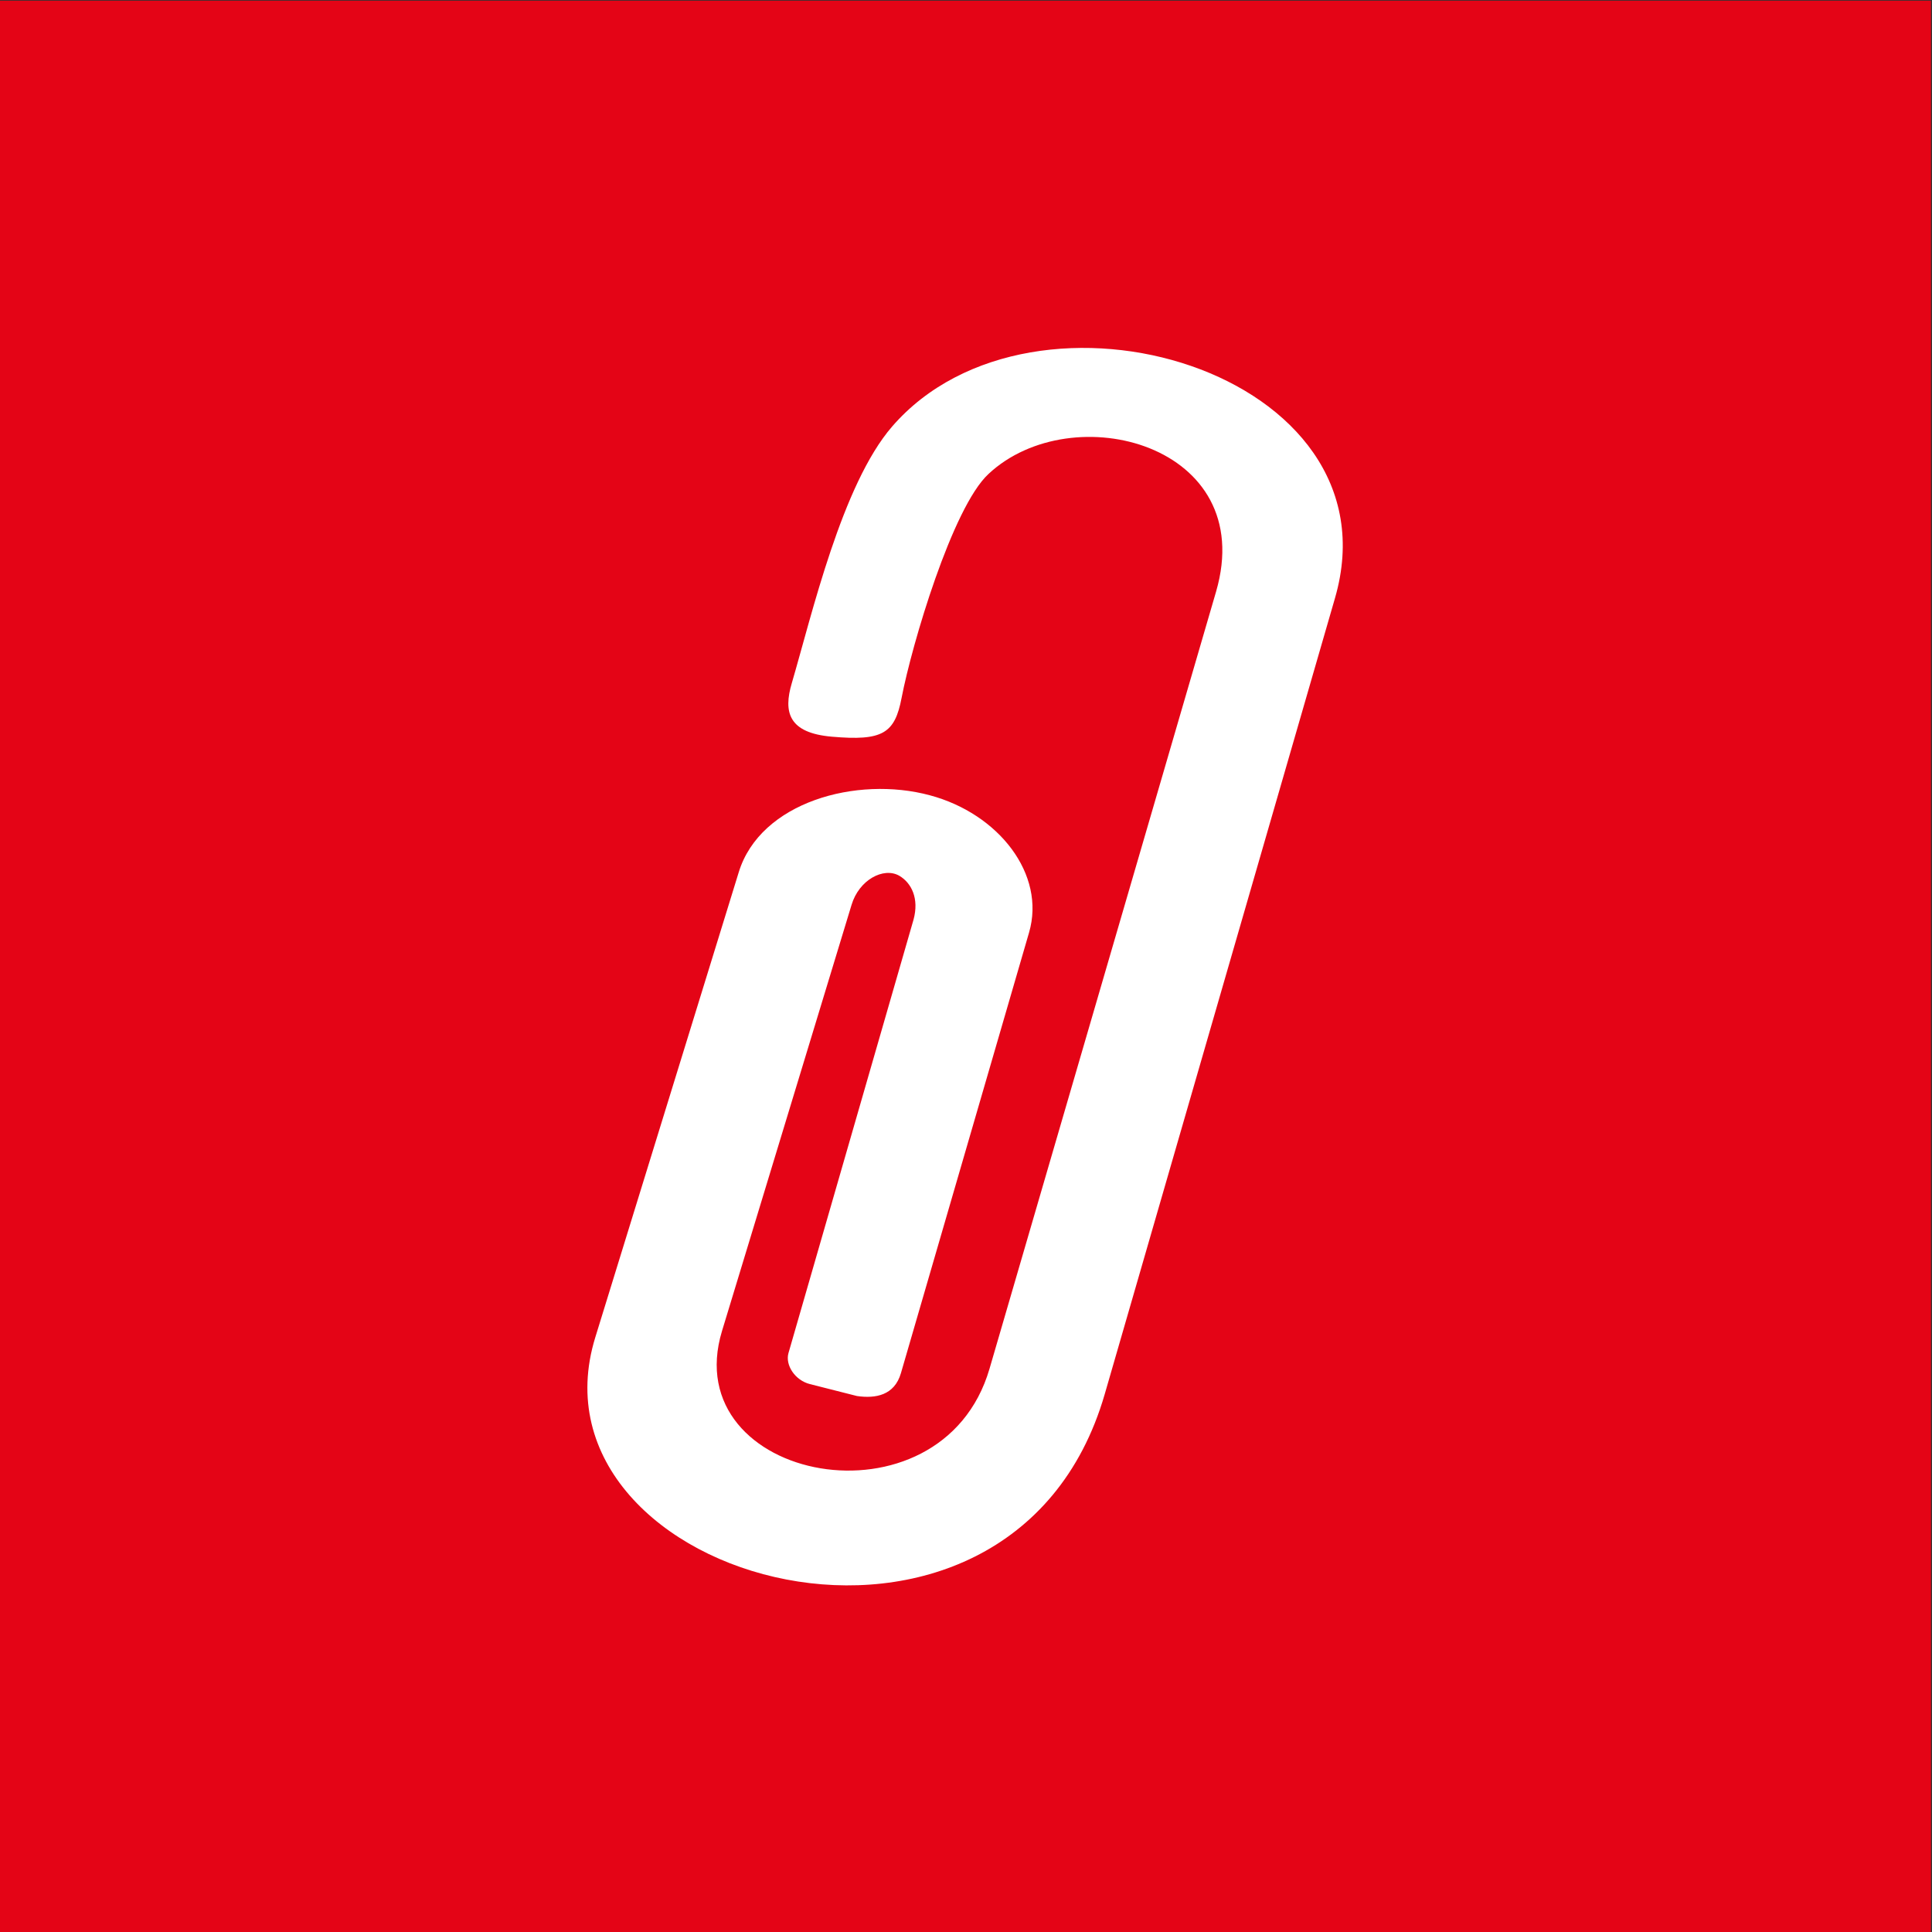
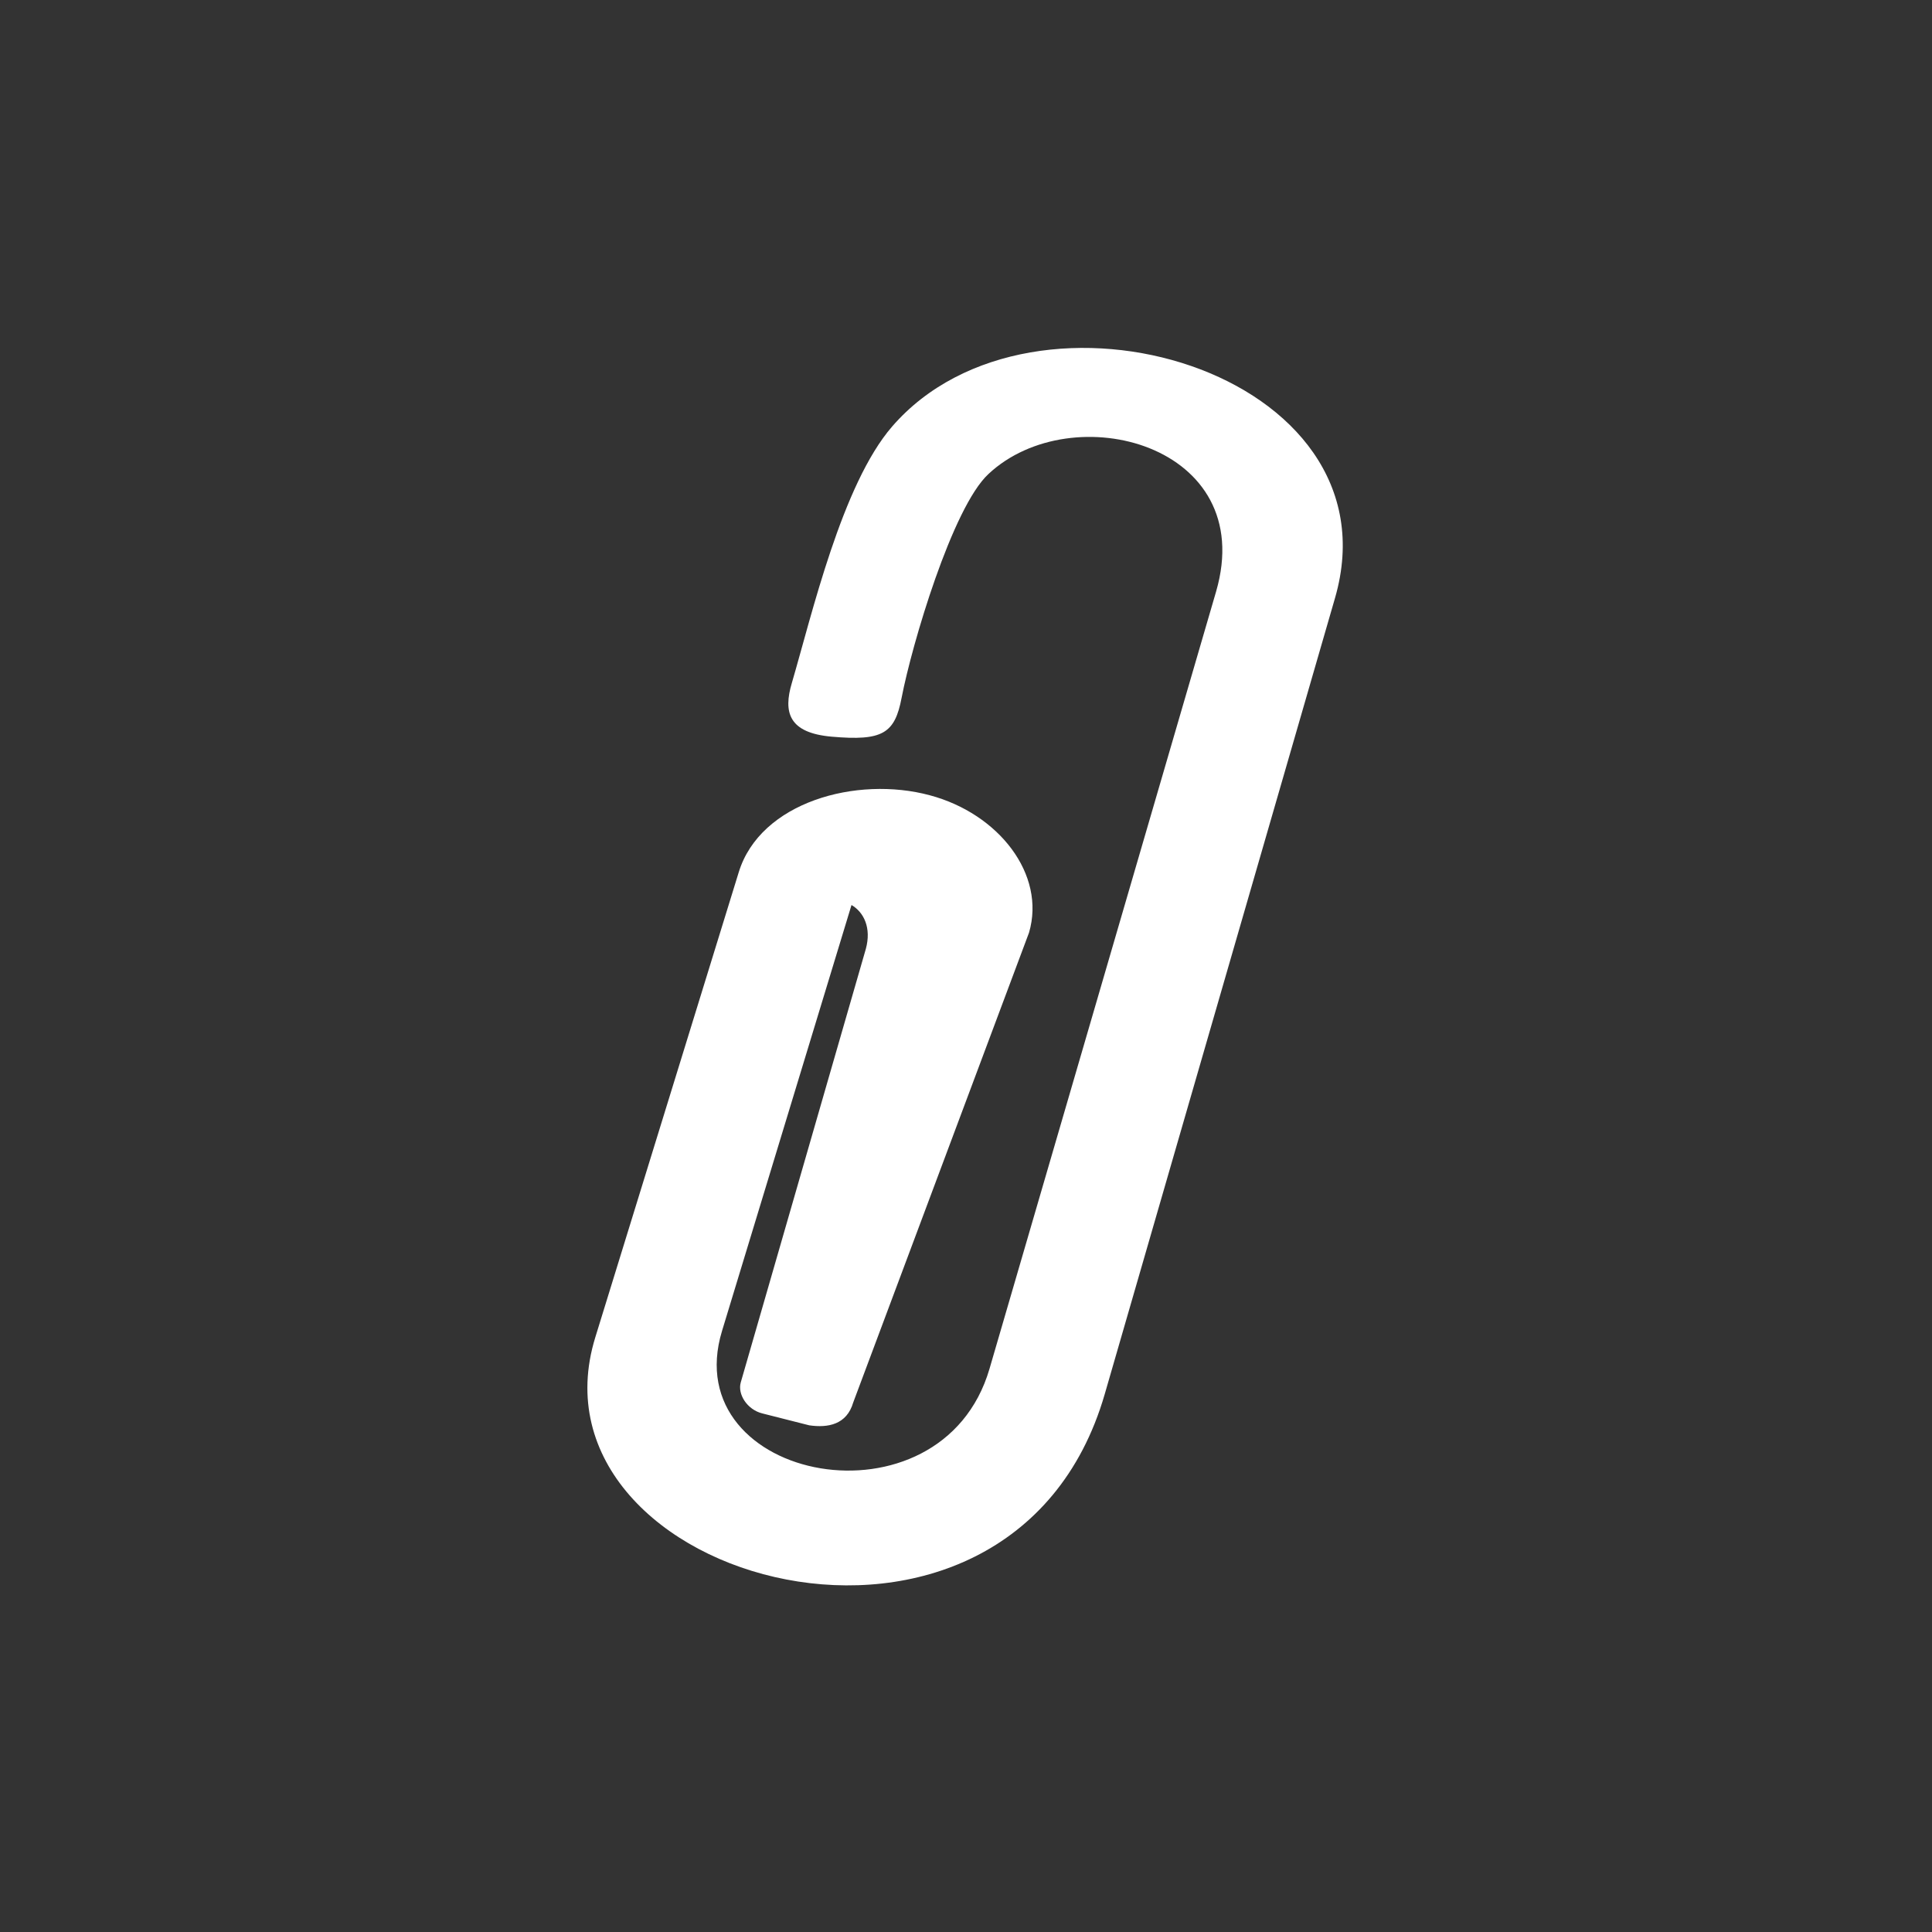
<svg xmlns="http://www.w3.org/2000/svg" version="1.1" id="Слой_1" x="0px" y="0px" viewBox="0 0 567 567" style="enable-background:new 0 0 567 567;" xml:space="preserve">
  <rect x="0" y="0" width="567" height="567" fill="#333333" stroke="none" />
  <style type="text/css">
	.st0{fill-rule:evenodd;clip-rule:evenodd;fill:#E40416;}
	.st1{fill-rule:evenodd;clip-rule:evenodd;fill:#FFFFFF;}
</style>
-   <rect x="-0.2" y="0.2" class="st0" width="566.9" height="566.9" />
-   <path class="st1" d="M264.6,204.8c3-15.6,14.9-55.9,25.5-65.7c24.6-23,79.3-8.6,66.8,34.5l-66.5,228.1c-14.1,48.3-92,33.3-78.5-11.1  l38-125c2.2-7.4,9.4-11.2,14-8.6c3.6,2.1,5.9,6.7,4.2,12.9l-36.7,127.2c-1,3.5,1.9,8,6.3,9.1l13.8,3.5c5.5,0.8,11-0.2,12.9-6.7  L302,273.7c5-17.1-8.9-34.9-29.1-40.3c-21.5-5.8-49.8,2-56.1,22.6l-42.1,136.5c-22.2,72.1,121.9,111.8,149.5,16.7l67.6-233.7  c19.2-66.4-88.4-98.4-130-50.3c-14.7,17-23.5,55.1-29.4,75.2c-2.6,8.7-0.9,14.7,11.7,15.8C259,217.5,262.6,215.3,264.6,204.8z" />
+   <path class="st1" d="M264.6,204.8c3-15.6,14.9-55.9,25.5-65.7c24.6-23,79.3-8.6,66.8,34.5l-66.5,228.1c-14.1,48.3-92,33.3-78.5-11.1  l38-125c3.6,2.1,5.9,6.7,4.2,12.9l-36.7,127.2c-1,3.5,1.9,8,6.3,9.1l13.8,3.5c5.5,0.8,11-0.2,12.9-6.7  L302,273.7c5-17.1-8.9-34.9-29.1-40.3c-21.5-5.8-49.8,2-56.1,22.6l-42.1,136.5c-22.2,72.1,121.9,111.8,149.5,16.7l67.6-233.7  c19.2-66.4-88.4-98.4-130-50.3c-14.7,17-23.5,55.1-29.4,75.2c-2.6,8.7-0.9,14.7,11.7,15.8C259,217.5,262.6,215.3,264.6,204.8z" />
</svg>